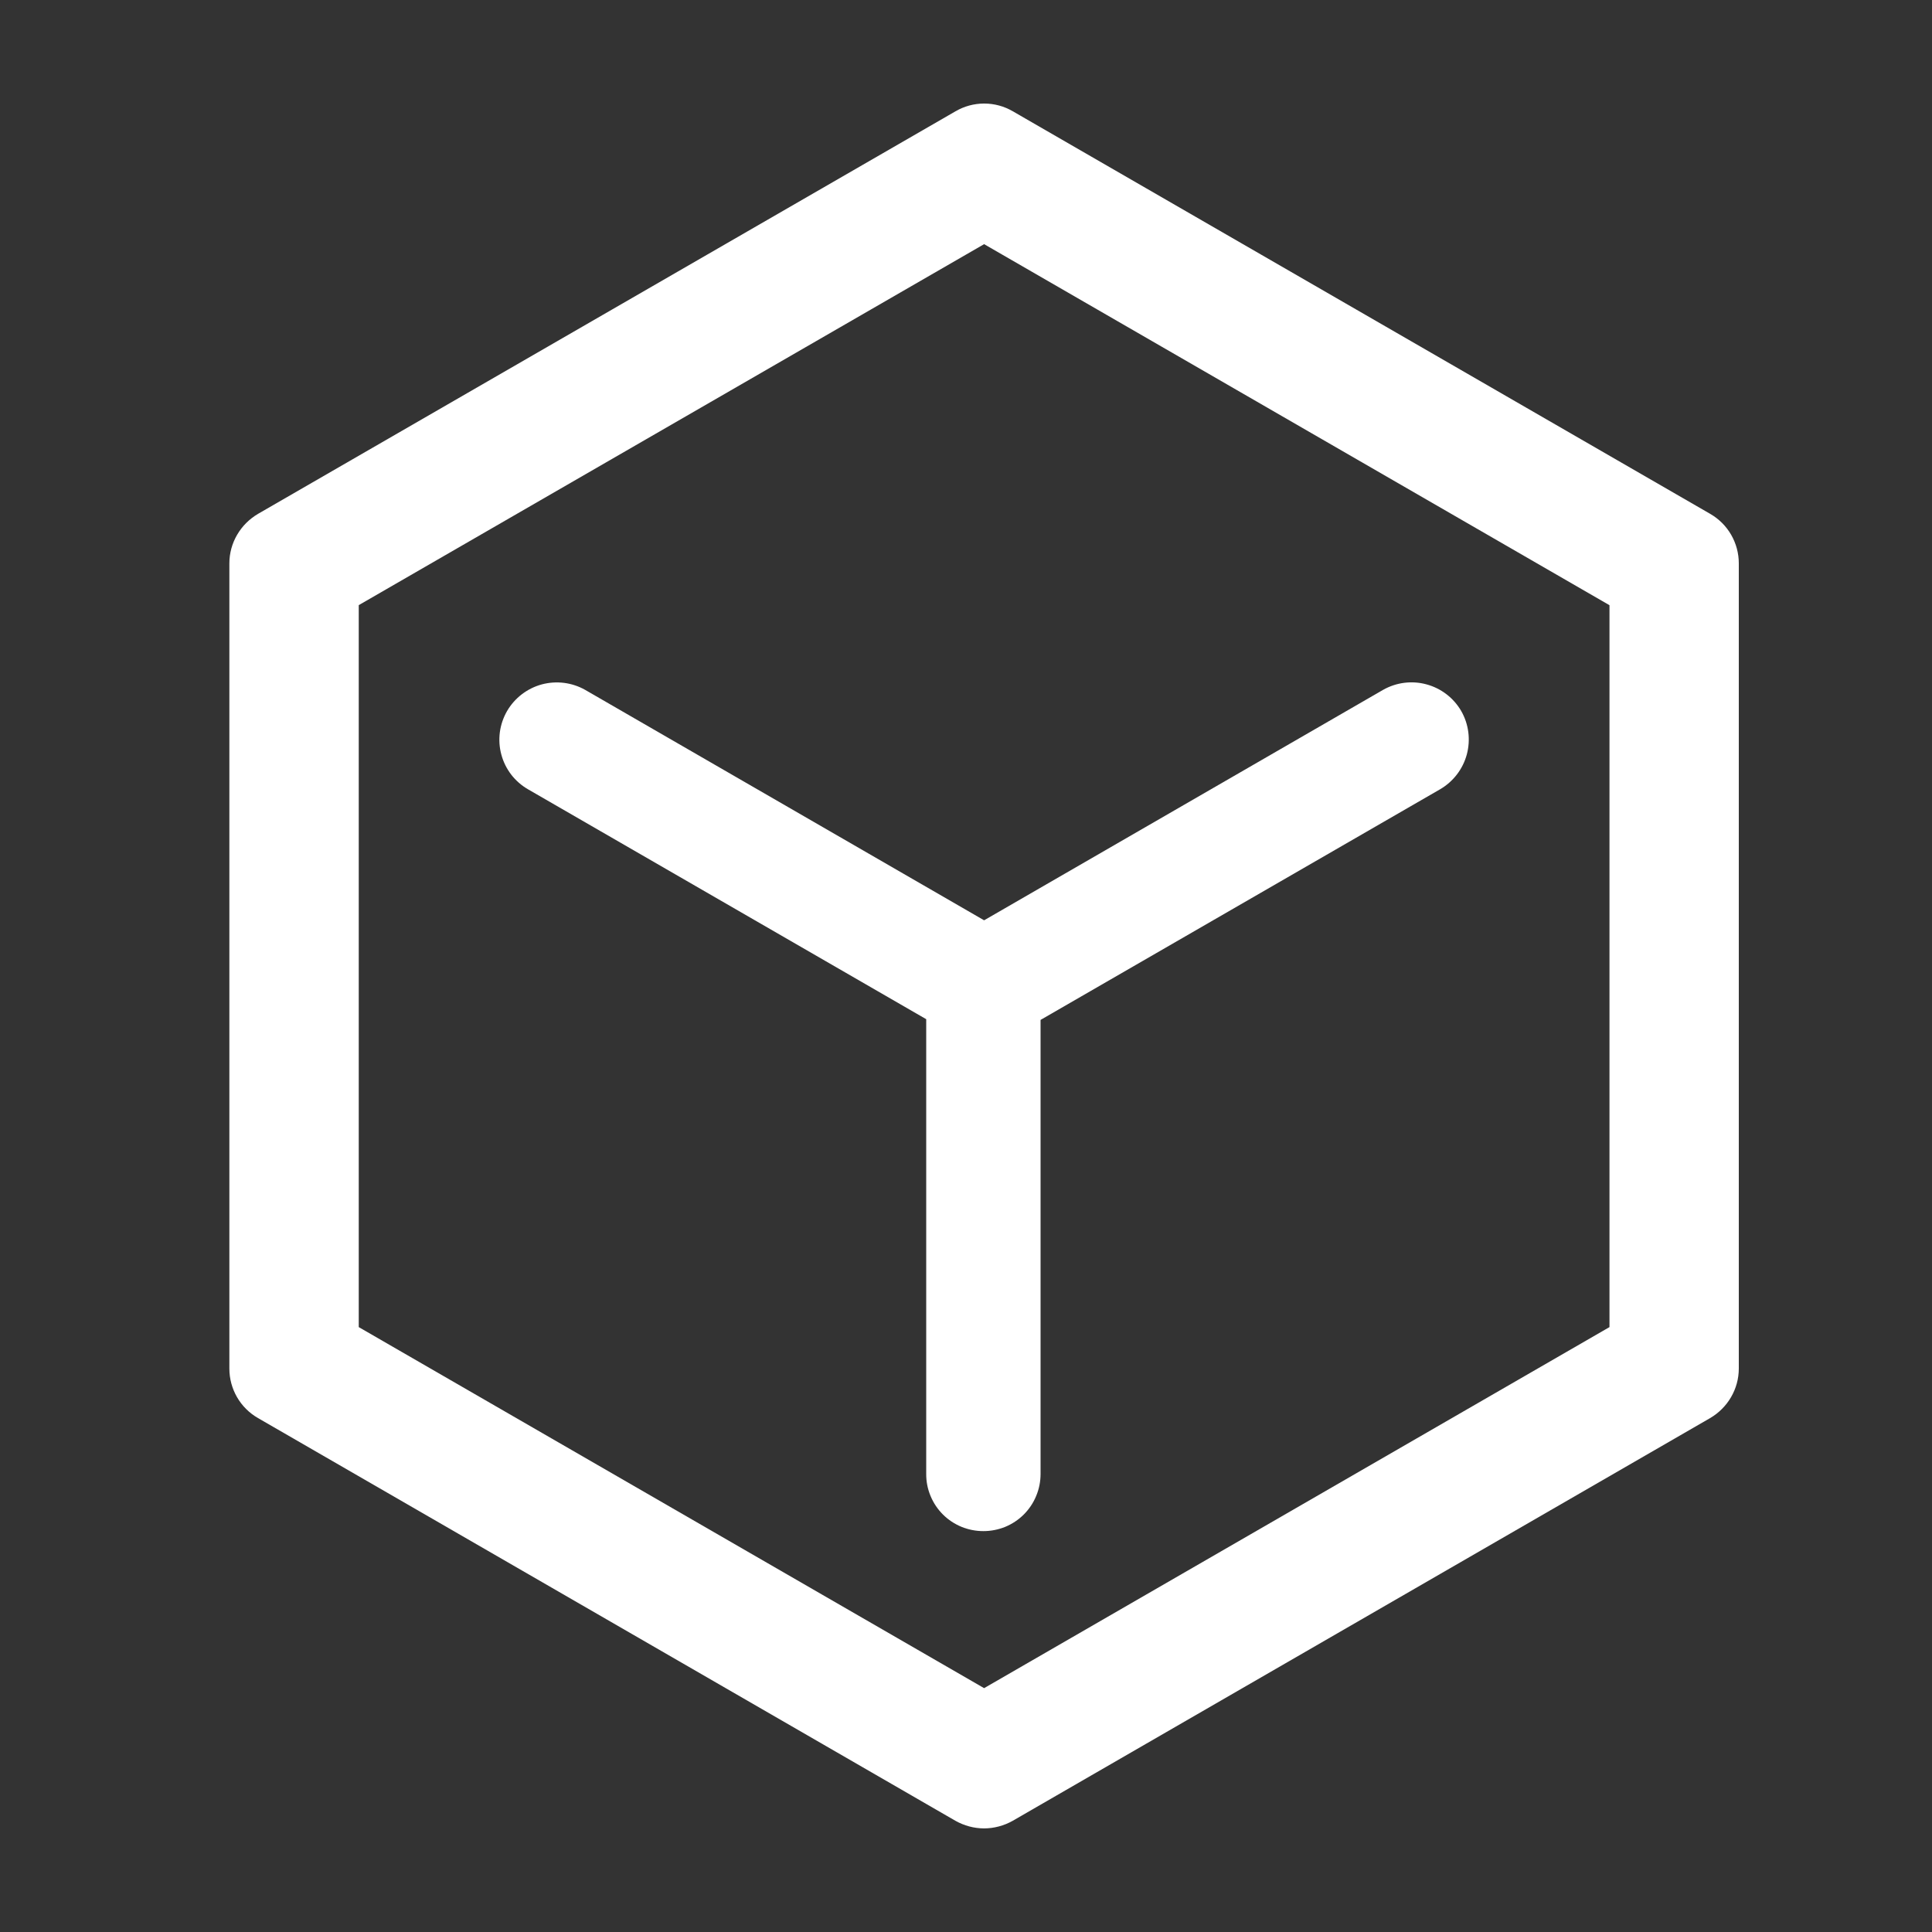
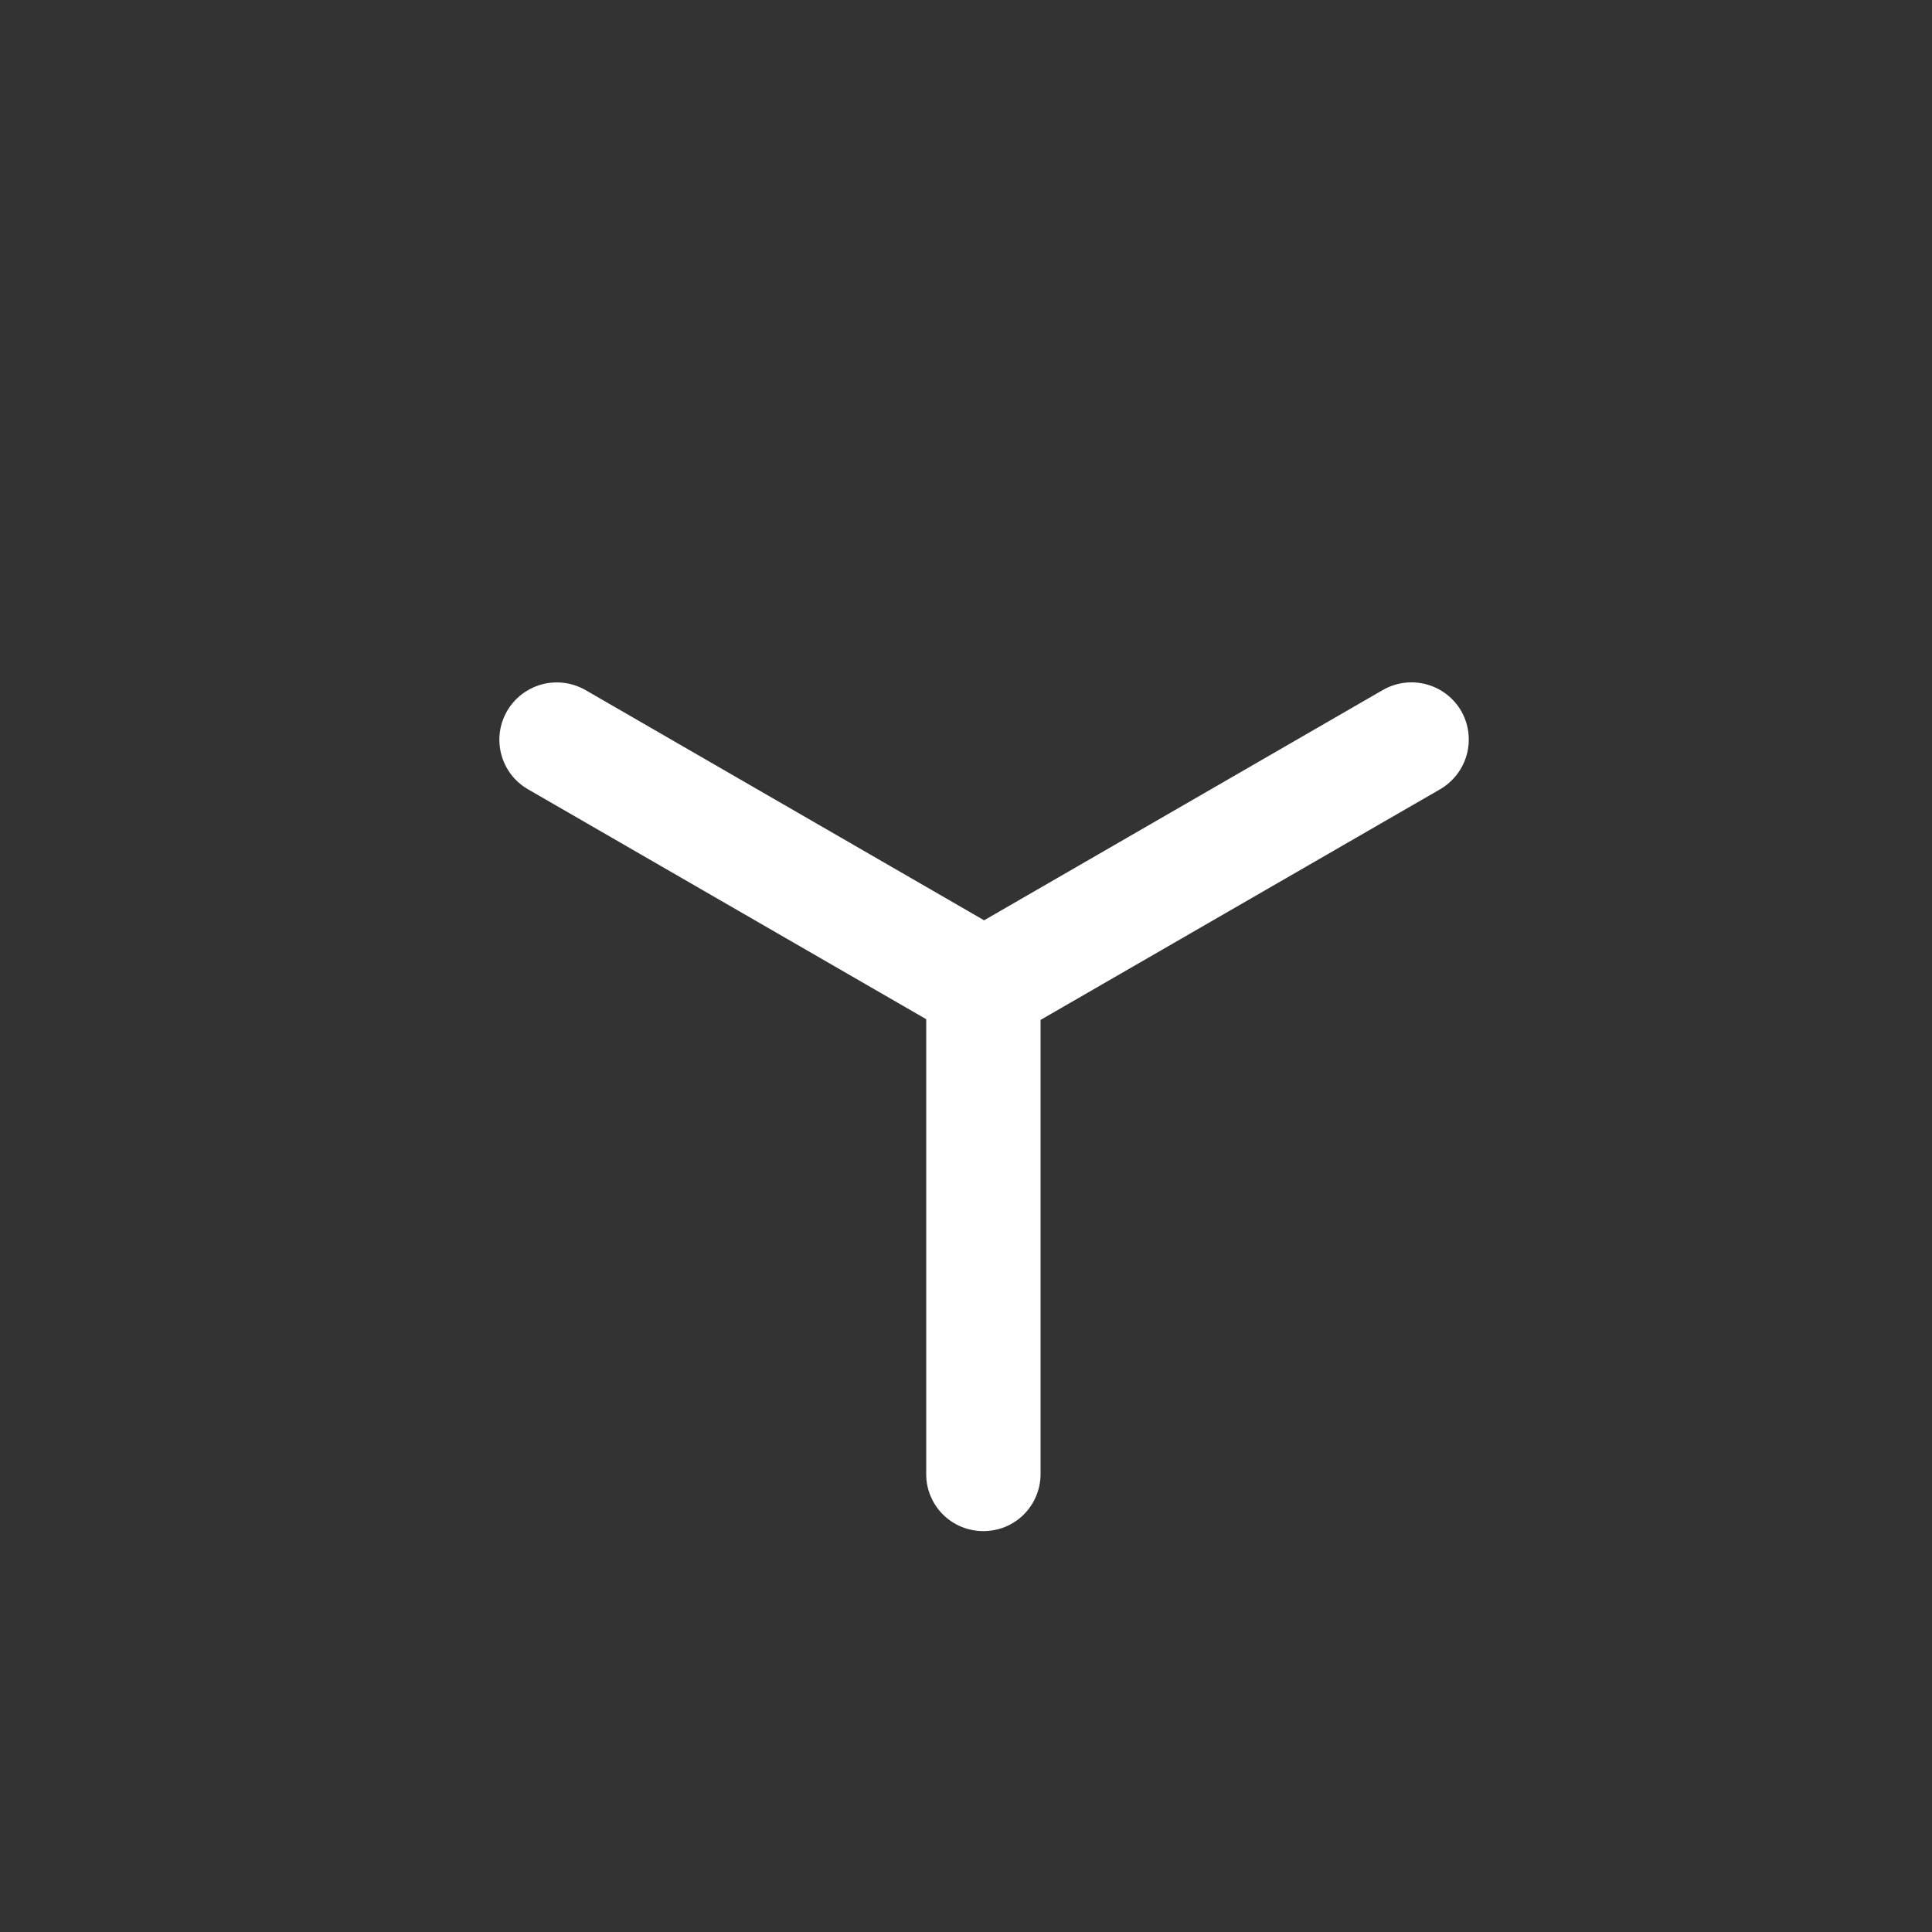
<svg xmlns="http://www.w3.org/2000/svg" width="32" height="32" viewBox="0 0 32 32" fill="none">
  <rect x="0" y="0" width="32" height="32" fill="#333333" stroke="none" />
-   <path d="M28.326 8.511L16.775 1.843C16.631 1.759 16.468 1.715 16.301 1.715C16.135 1.715 15.971 1.759 15.827 1.843L4.274 8.511C3.983 8.682 3.799 8.992 3.799 9.331V22.667C3.799 23.006 3.979 23.319 4.274 23.488L15.825 30.158C15.971 30.24 16.135 30.284 16.3 30.284C16.462 30.284 16.629 30.24 16.774 30.158L28.325 23.488C28.617 23.317 28.8 23.006 28.8 22.667V9.331C28.8 9.164 28.756 9.001 28.673 8.857C28.59 8.713 28.47 8.594 28.326 8.511L28.326 8.511ZM26.658 21.981L16.3 27.961L5.942 21.981V10.023L16.3 4.044L26.658 10.024V21.981V21.981Z" fill="white" />
  <path d="M9.693 11.427C9.474 11.303 9.216 11.271 8.973 11.336C8.731 11.402 8.524 11.561 8.398 11.778C8.336 11.886 8.295 12.006 8.279 12.129C8.263 12.253 8.271 12.378 8.304 12.499C8.336 12.619 8.392 12.732 8.468 12.831C8.544 12.929 8.639 13.012 8.747 13.074L15.341 16.881V24.413C15.34 24.537 15.364 24.661 15.412 24.776C15.459 24.891 15.529 24.996 15.617 25.084C15.705 25.172 15.809 25.241 15.925 25.289C16.04 25.336 16.163 25.36 16.288 25.36C16.412 25.36 16.535 25.336 16.651 25.289C16.766 25.241 16.87 25.172 16.958 25.084C17.046 24.996 17.116 24.891 17.163 24.776C17.211 24.661 17.235 24.537 17.235 24.413V16.893L23.854 13.072C24.071 12.945 24.23 12.738 24.295 12.496C24.36 12.253 24.327 11.994 24.202 11.776C24.076 11.559 23.869 11.4 23.626 11.335C23.384 11.269 23.125 11.303 22.907 11.427L16.3 15.243L9.693 11.427H9.693Z" fill="white" />
</svg>